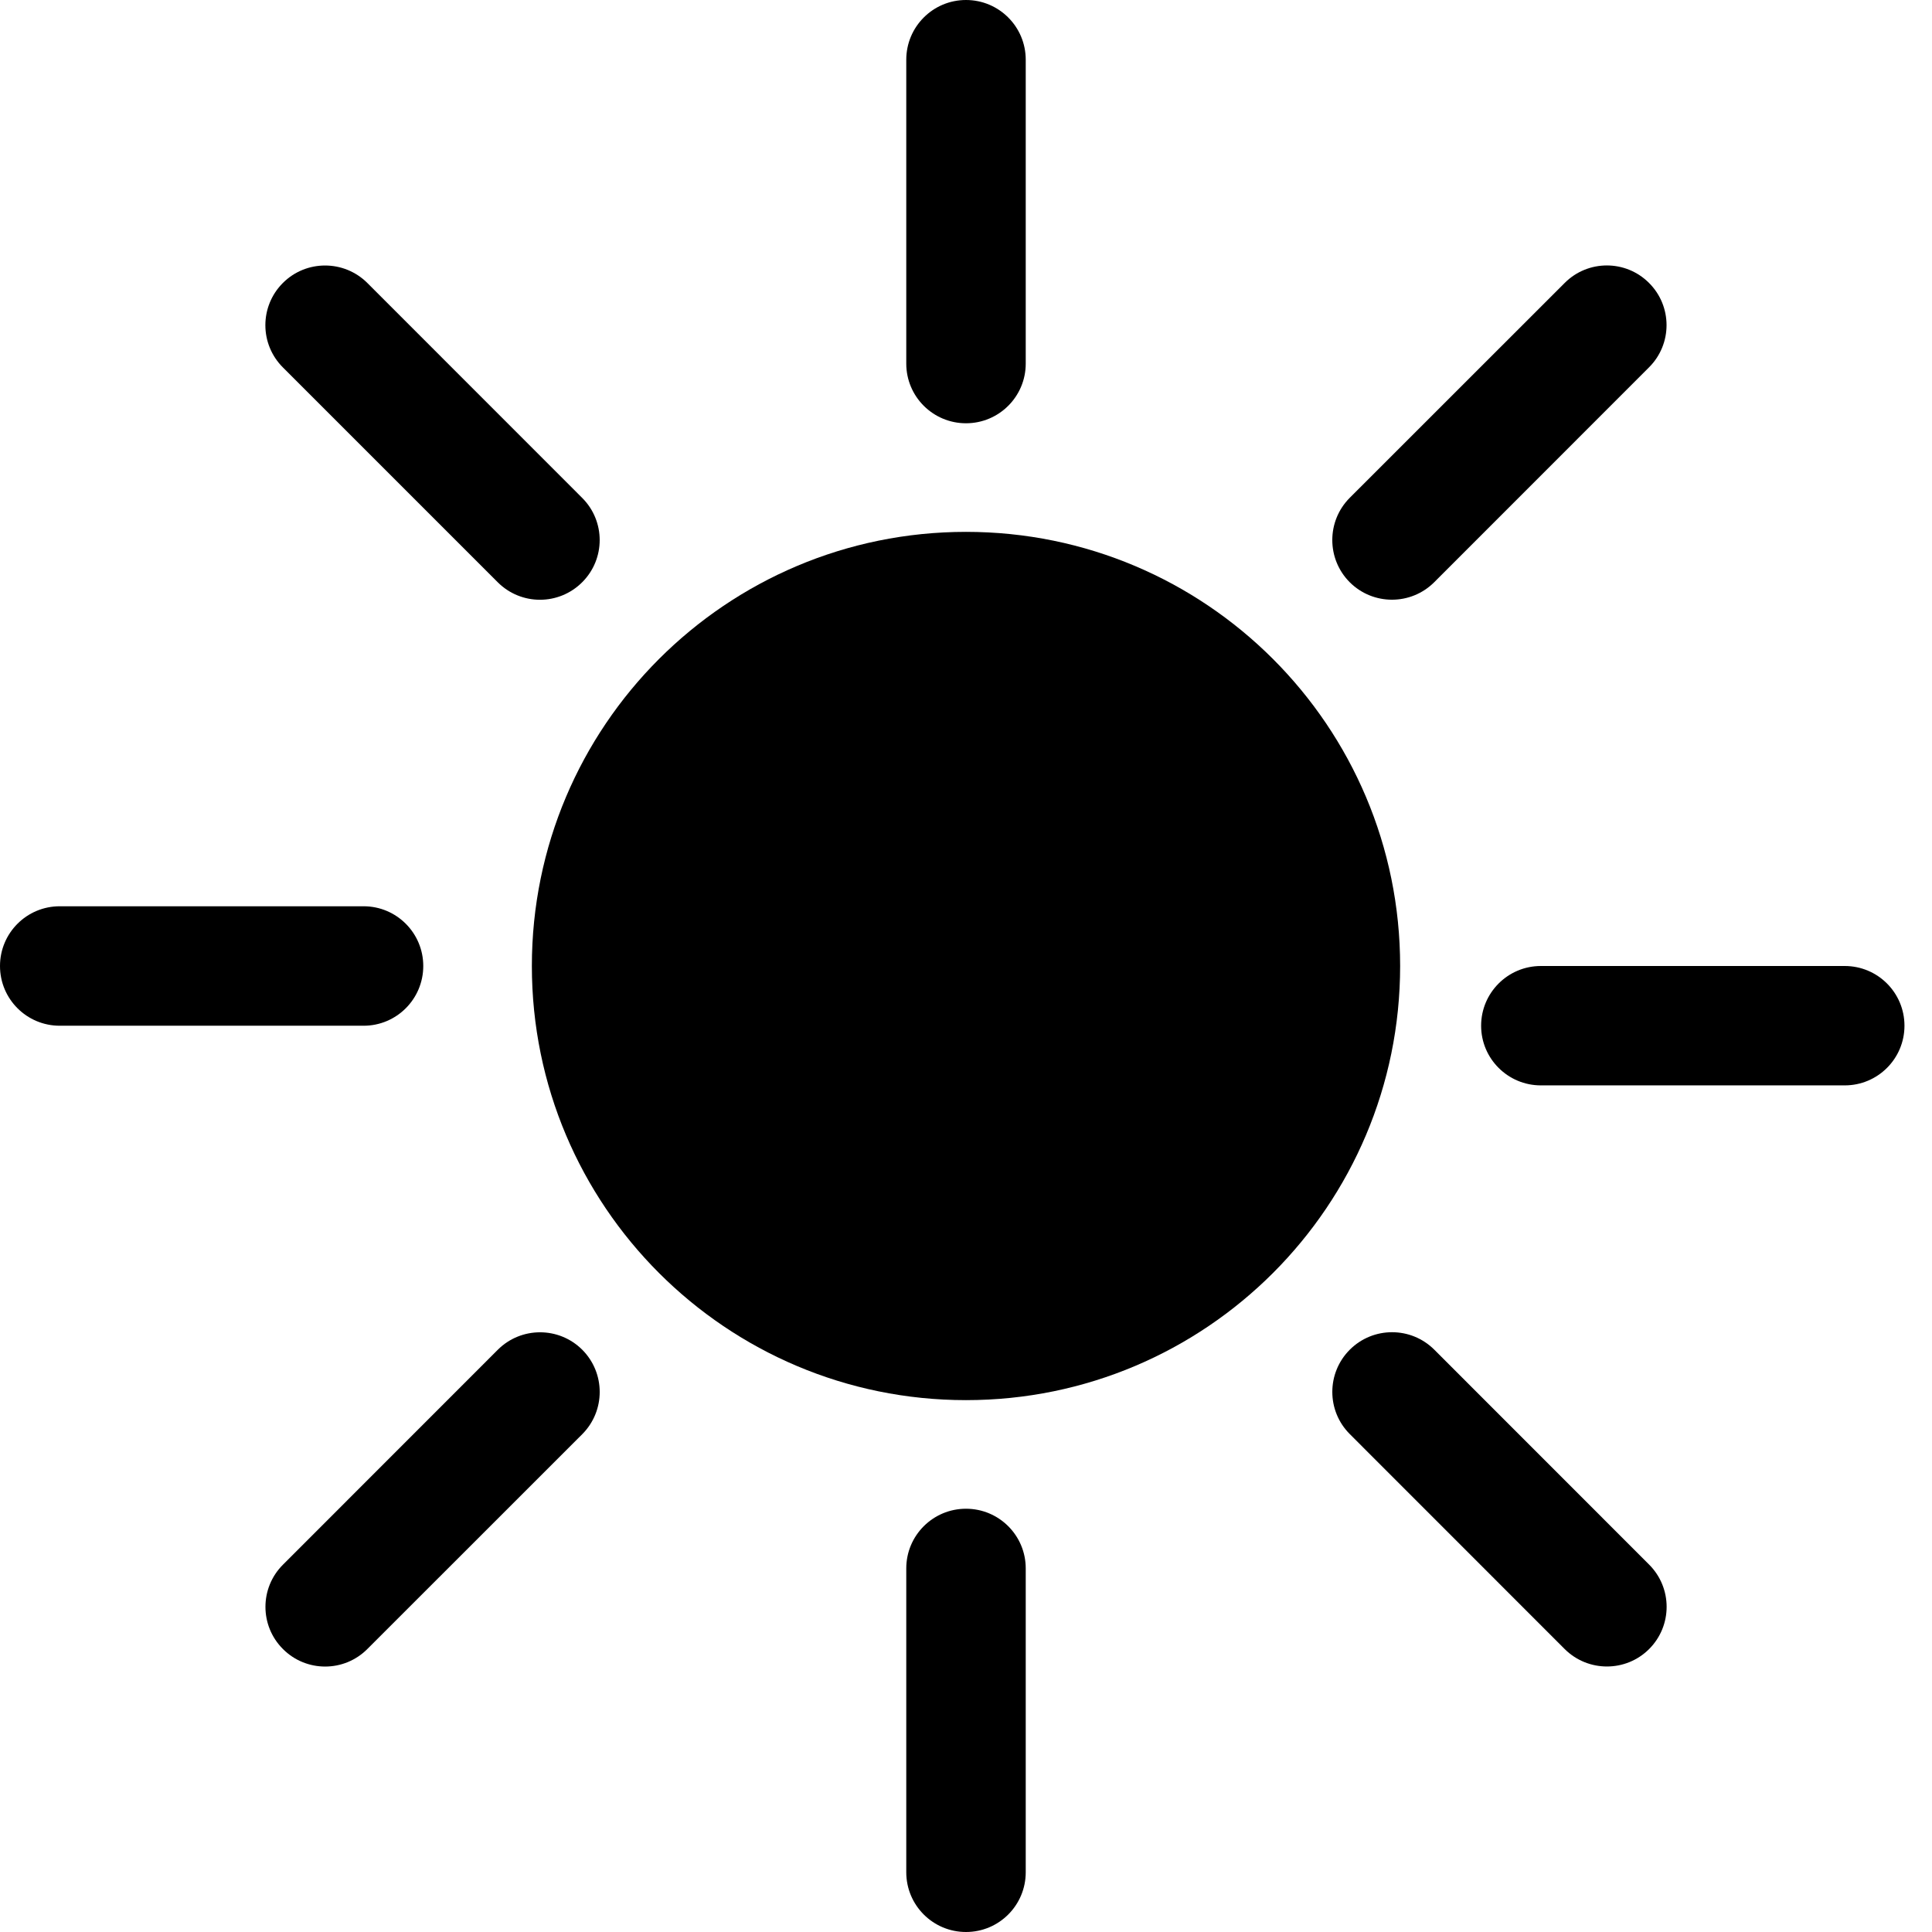
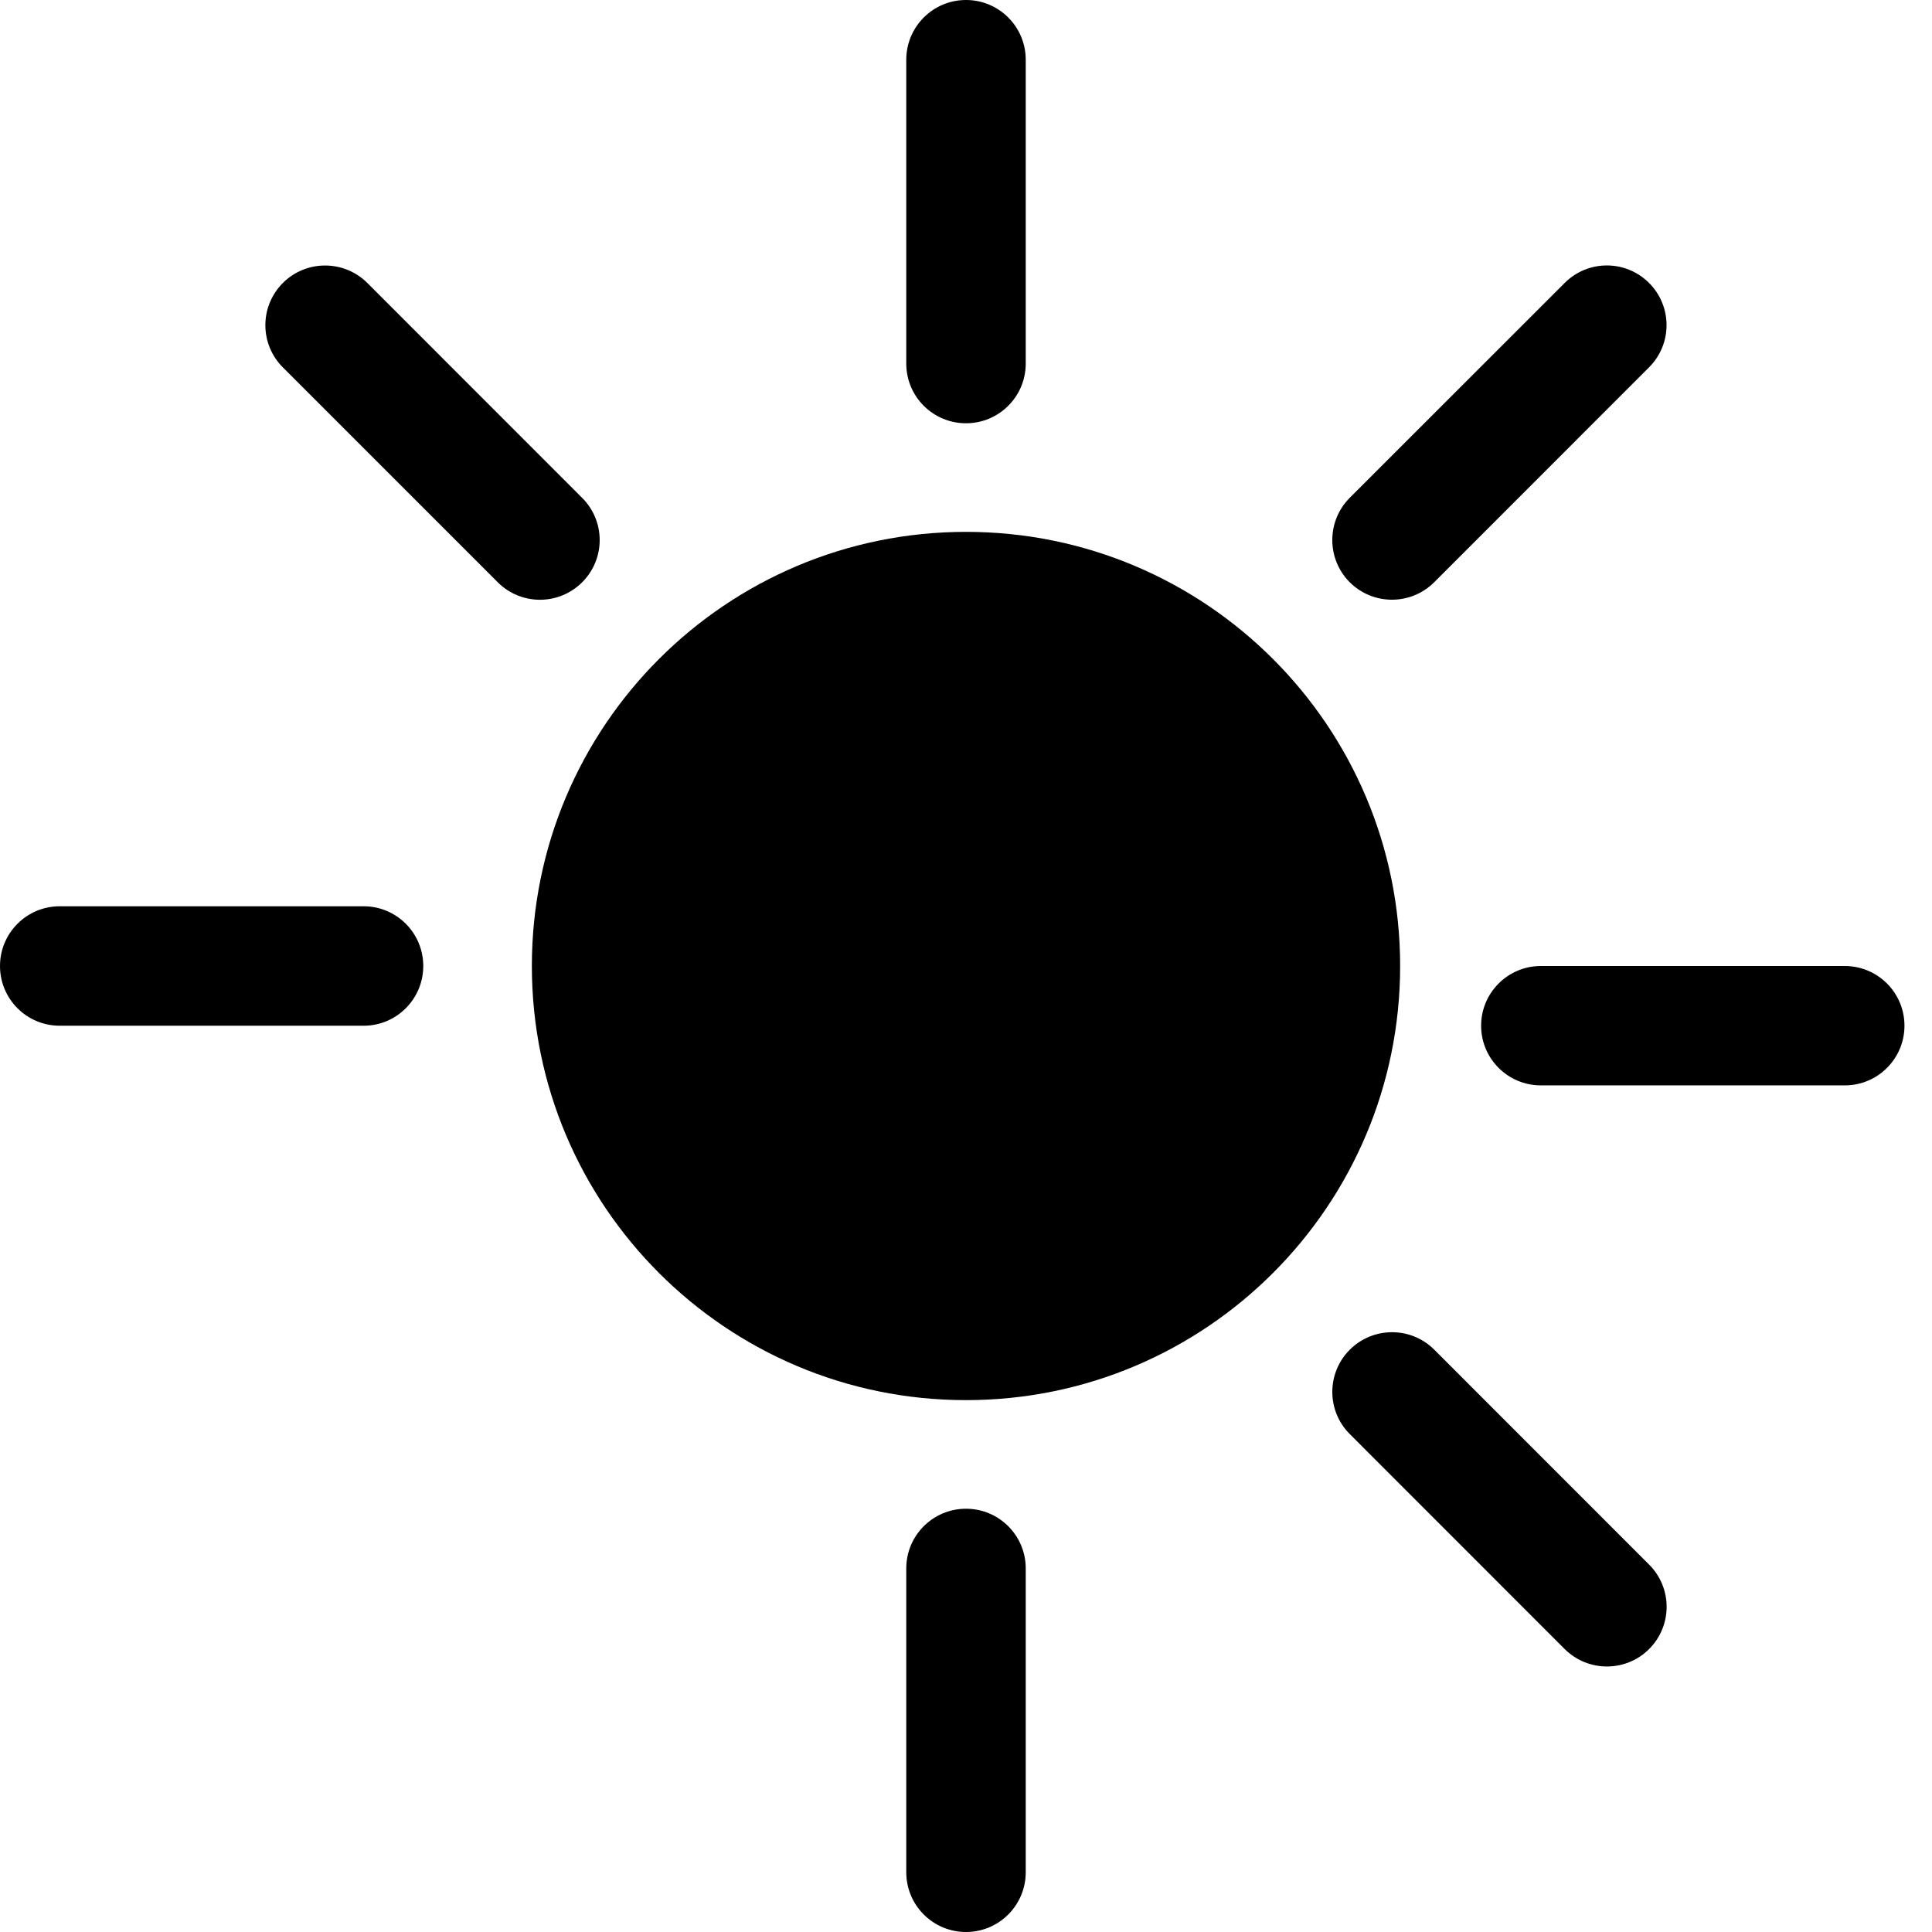
<svg xmlns="http://www.w3.org/2000/svg" width="24" height="24" viewBox="0 0 24 24" fill="none">
  <g clip-path="url(#clip0_73_98)">
    <path d="M12 17.393C14.979 17.393 17.393 14.979 17.393 12C17.393 9.021 14.979 6.607 12 6.607C9.021 6.607 6.607 9.021 6.607 12C6.607 14.979 9.021 17.393 12 17.393Z" fill="black" />
    <path d="M12 15.91C14.159 15.91 15.91 14.159 15.91 12C15.91 9.84 14.159 8.09 12 8.09C9.841 8.09 8.09 9.84 8.09 12C8.09 14.159 9.841 15.91 12 15.91Z" fill="black" />
    <path d="M12.742 0.742C12.742 0.332 12.41 0 12 0C11.59 0 11.258 0.332 11.258 0.742V4.517C11.258 4.926 11.59 5.258 12 5.258C12.41 5.258 12.742 4.926 12.742 4.517V0.742Z" fill="black" />
    <path d="M12.742 19.483C12.742 19.074 12.41 18.742 12 18.742C11.59 18.742 11.258 19.074 11.258 19.483V23.258C11.258 23.668 11.59 24 12 24C12.41 24 12.742 23.668 12.742 23.258V19.483Z" fill="black" />
    <path d="M0.742 11.258C0.332 11.258 0 11.59 0 12C0 12.41 0.332 12.742 0.742 12.742H4.517C4.926 12.742 5.258 12.41 5.258 12C5.258 11.59 4.926 11.258 4.517 11.258H0.742Z" fill="black" />
    <path d="M19.141 12C18.732 12 18.399 12.332 18.399 12.742C18.399 13.151 18.732 13.483 19.141 13.483H22.916C23.326 13.483 23.658 13.151 23.658 12.742C23.658 12.332 23.326 12 22.916 12H19.141Z" fill="black" />
-     <path d="M3.515 19.437C3.225 19.726 3.225 20.196 3.515 20.485C3.804 20.775 4.274 20.775 4.563 20.485L7.233 17.816C7.522 17.526 7.522 17.057 7.233 16.767C6.943 16.478 6.474 16.478 6.184 16.767L3.515 19.437Z" fill="black" />
    <path d="M16.767 6.184C16.478 6.474 16.478 6.943 16.767 7.233C17.057 7.522 17.526 7.522 17.816 7.233L20.485 4.563C20.775 4.274 20.775 3.804 20.485 3.515C20.196 3.225 19.726 3.225 19.437 3.515L16.767 6.184Z" fill="black" />
    <path d="M19.437 20.485C19.727 20.774 20.197 20.774 20.486 20.485C20.776 20.195 20.776 19.726 20.486 19.436L17.817 16.766C17.527 16.477 17.058 16.477 16.768 16.766C16.478 17.056 16.478 17.526 16.768 17.815L19.437 20.485Z" fill="black" />
    <path d="M6.183 7.233C6.473 7.523 6.942 7.523 7.232 7.233C7.522 6.944 7.522 6.474 7.232 6.185L4.563 3.515C4.273 3.226 3.803 3.226 3.514 3.515C3.224 3.805 3.224 4.274 3.514 4.564L6.183 7.233Z" fill="black" />
  </g>
  <defs>
    <clipPath id="clip0_73_98">
      <rect width="24" height="24" fill="white" />
    </clipPath>
  </defs>
</svg>